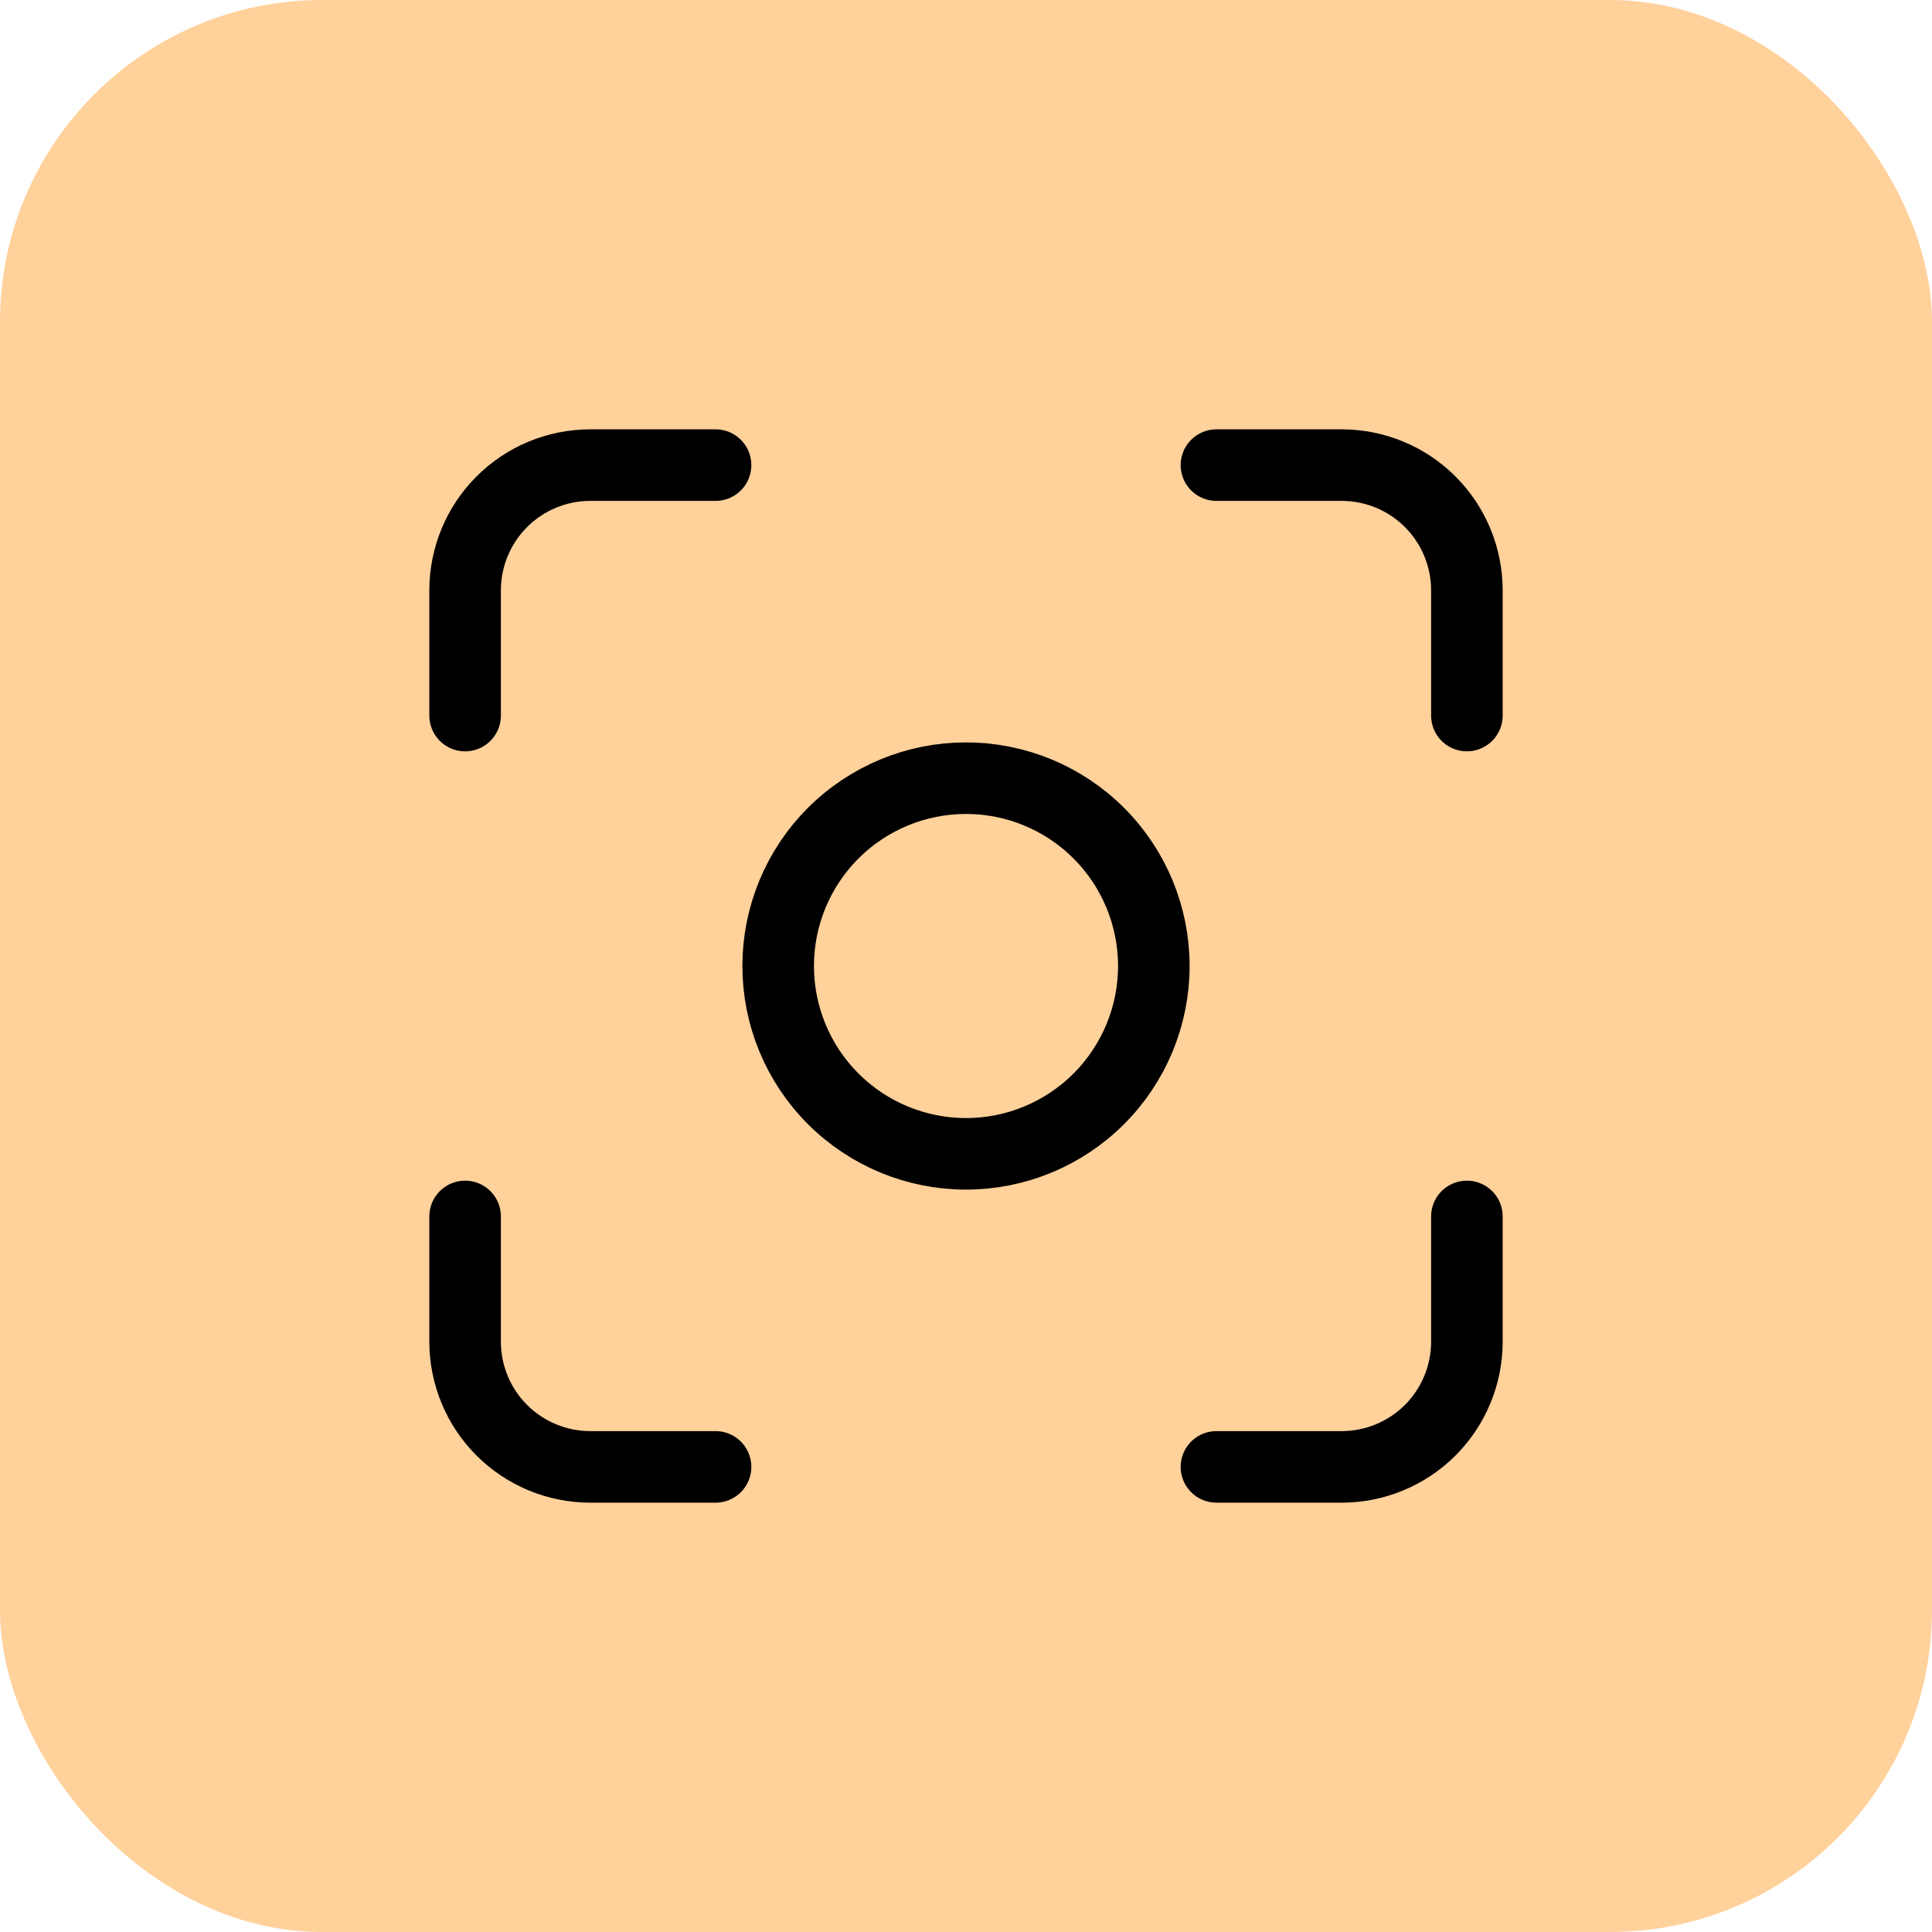
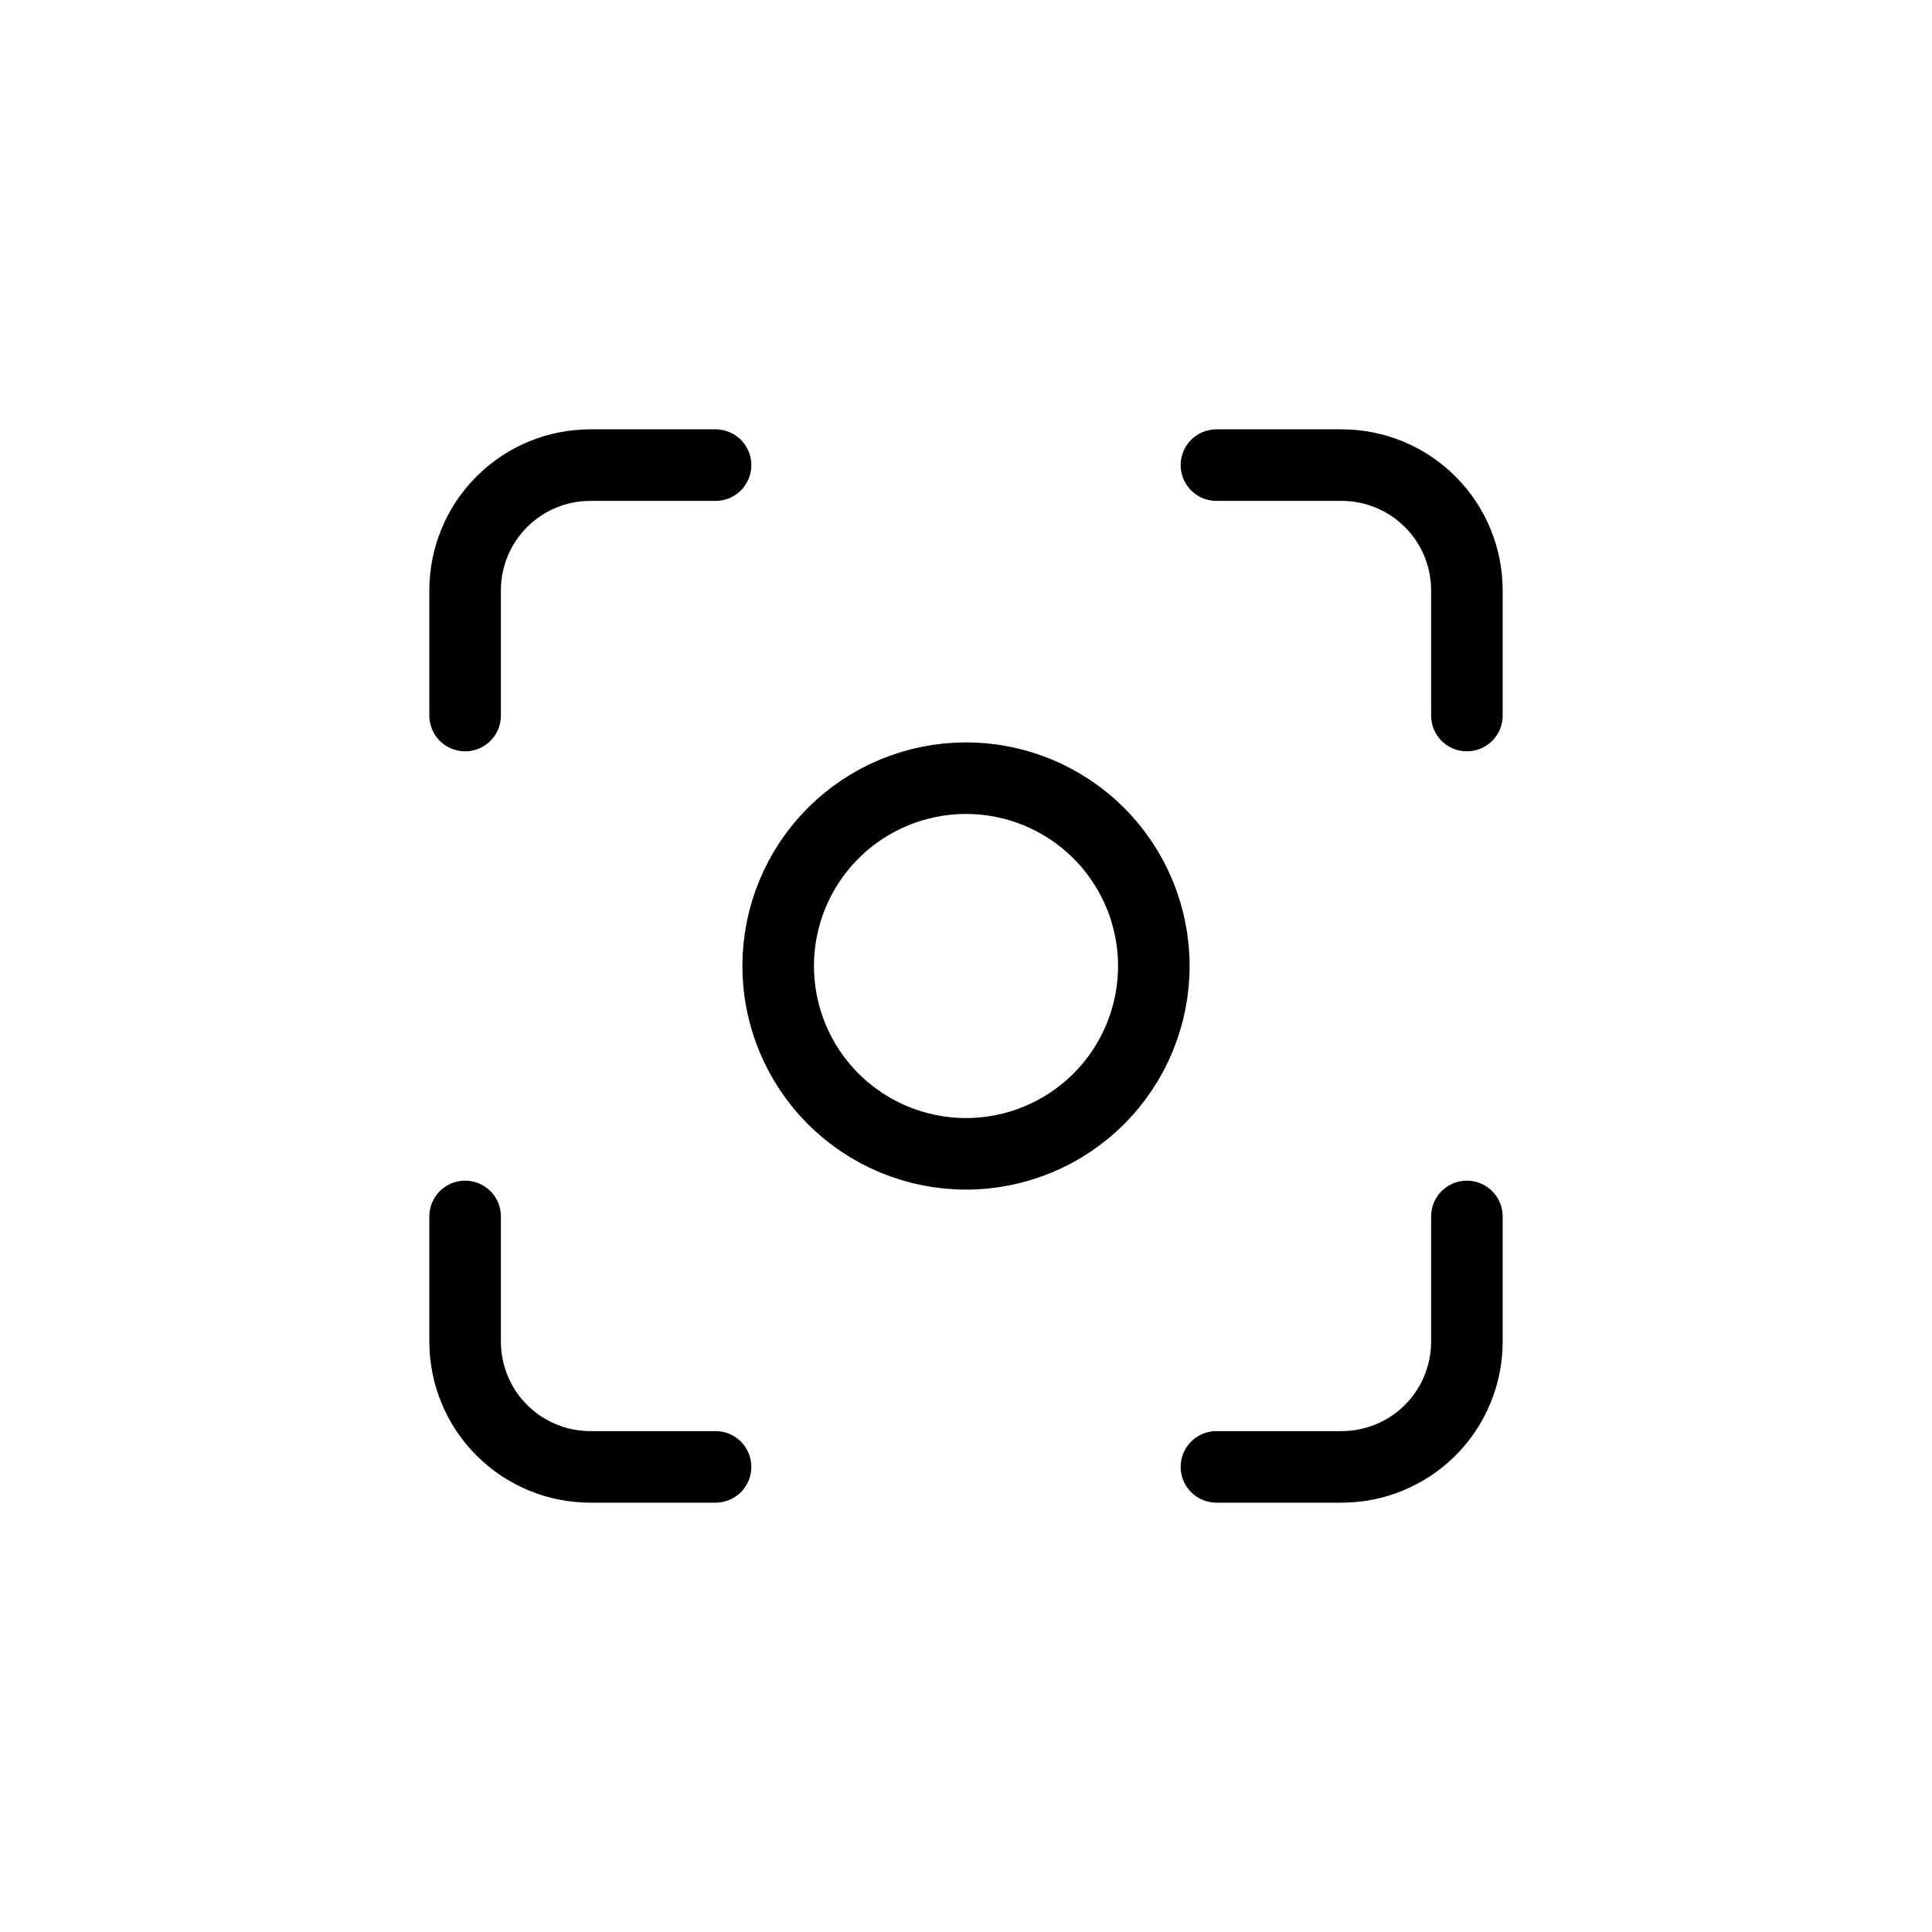
<svg xmlns="http://www.w3.org/2000/svg" width="54" height="54" viewBox="0 0 54 54" fill="none">
-   <rect width="54" height="54" rx="9" fill="#FFD19B" />
  <path d="M13 20V16.5C13 15.572 13.369 14.681 14.025 14.025C14.681 13.369 15.572 13 16.5 13H20M13 34V37.5C13 38.428 13.369 39.319 14.025 39.975C14.681 40.631 15.572 41 16.5 41H20M34 13H37.5C38.428 13 39.319 13.369 39.975 14.025C40.631 14.681 41 15.572 41 16.5V20M34 41H37.5C38.428 41 39.319 40.631 39.975 39.975C40.631 39.319 41 38.428 41 37.5V34M21.75 27C21.75 28.392 22.303 29.728 23.288 30.712C24.272 31.697 25.608 32.25 27 32.25C28.392 32.25 29.728 31.697 30.712 30.712C31.697 29.728 32.25 28.392 32.25 27C32.25 25.608 31.697 24.272 30.712 23.288C29.728 22.303 28.392 21.75 27 21.75C25.608 21.75 24.272 22.303 23.288 23.288C22.303 24.272 21.75 25.608 21.75 27Z" stroke="black" stroke-width="2" stroke-linecap="round" stroke-linejoin="round" />
</svg>